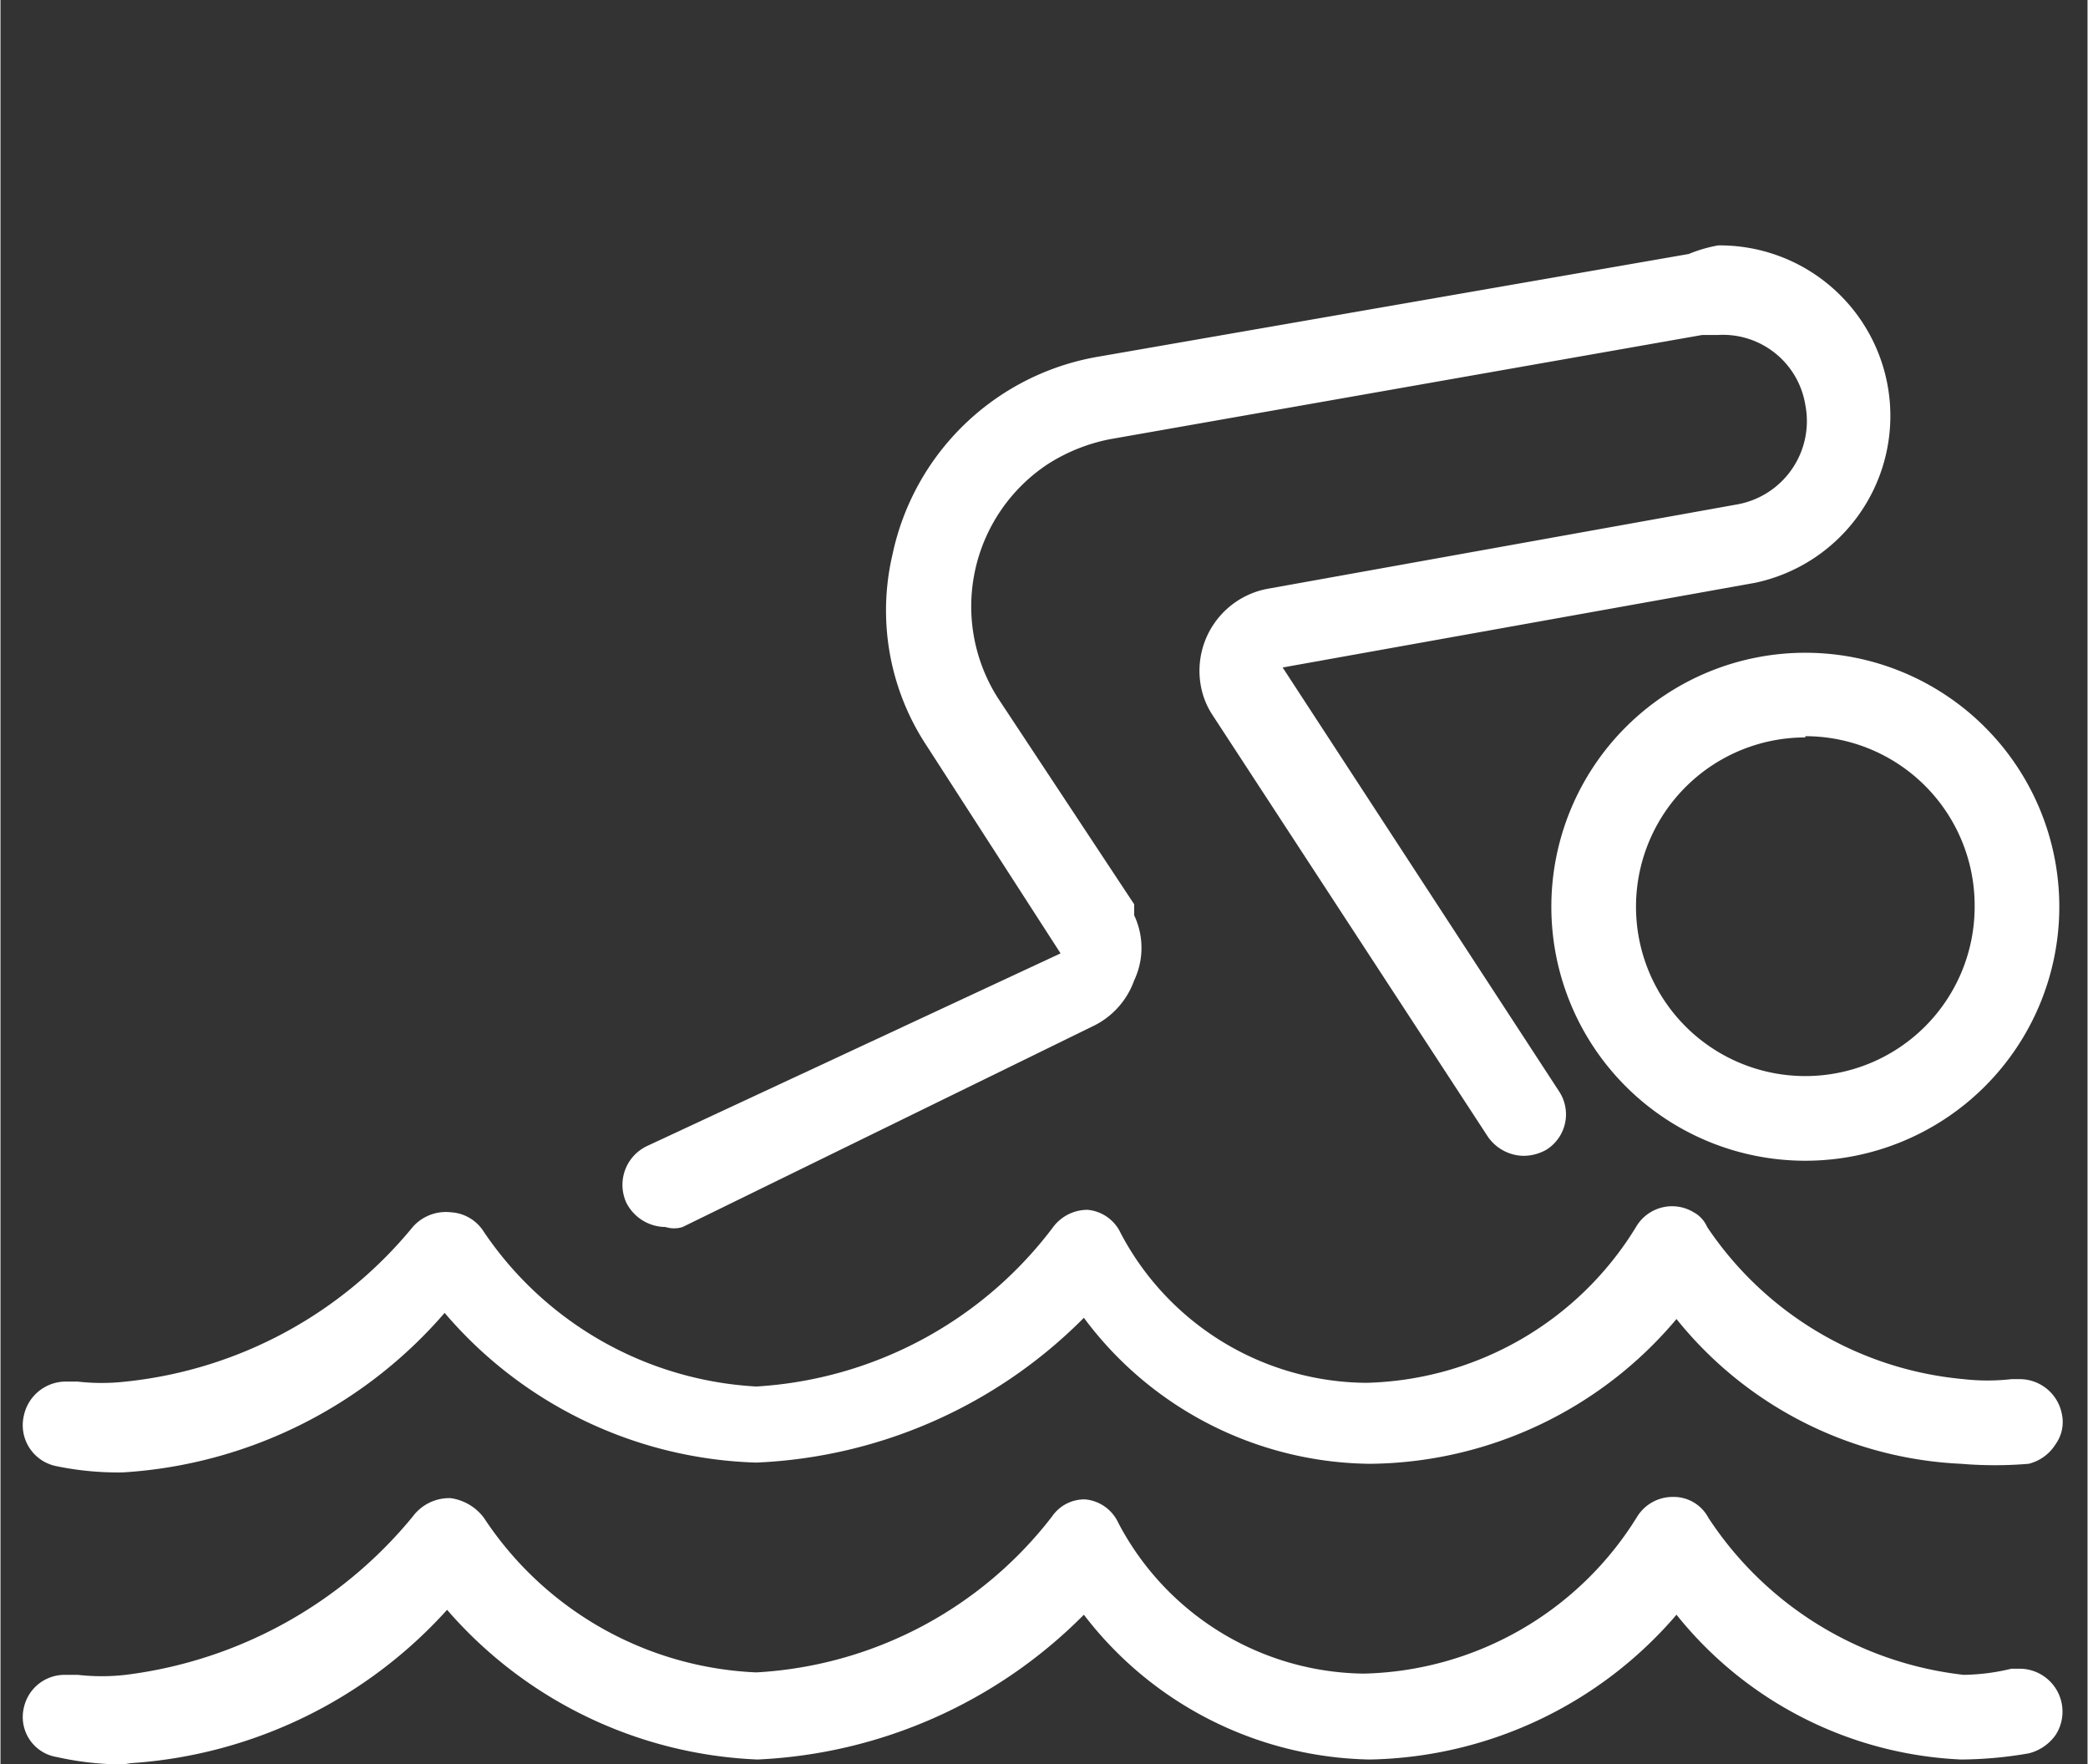
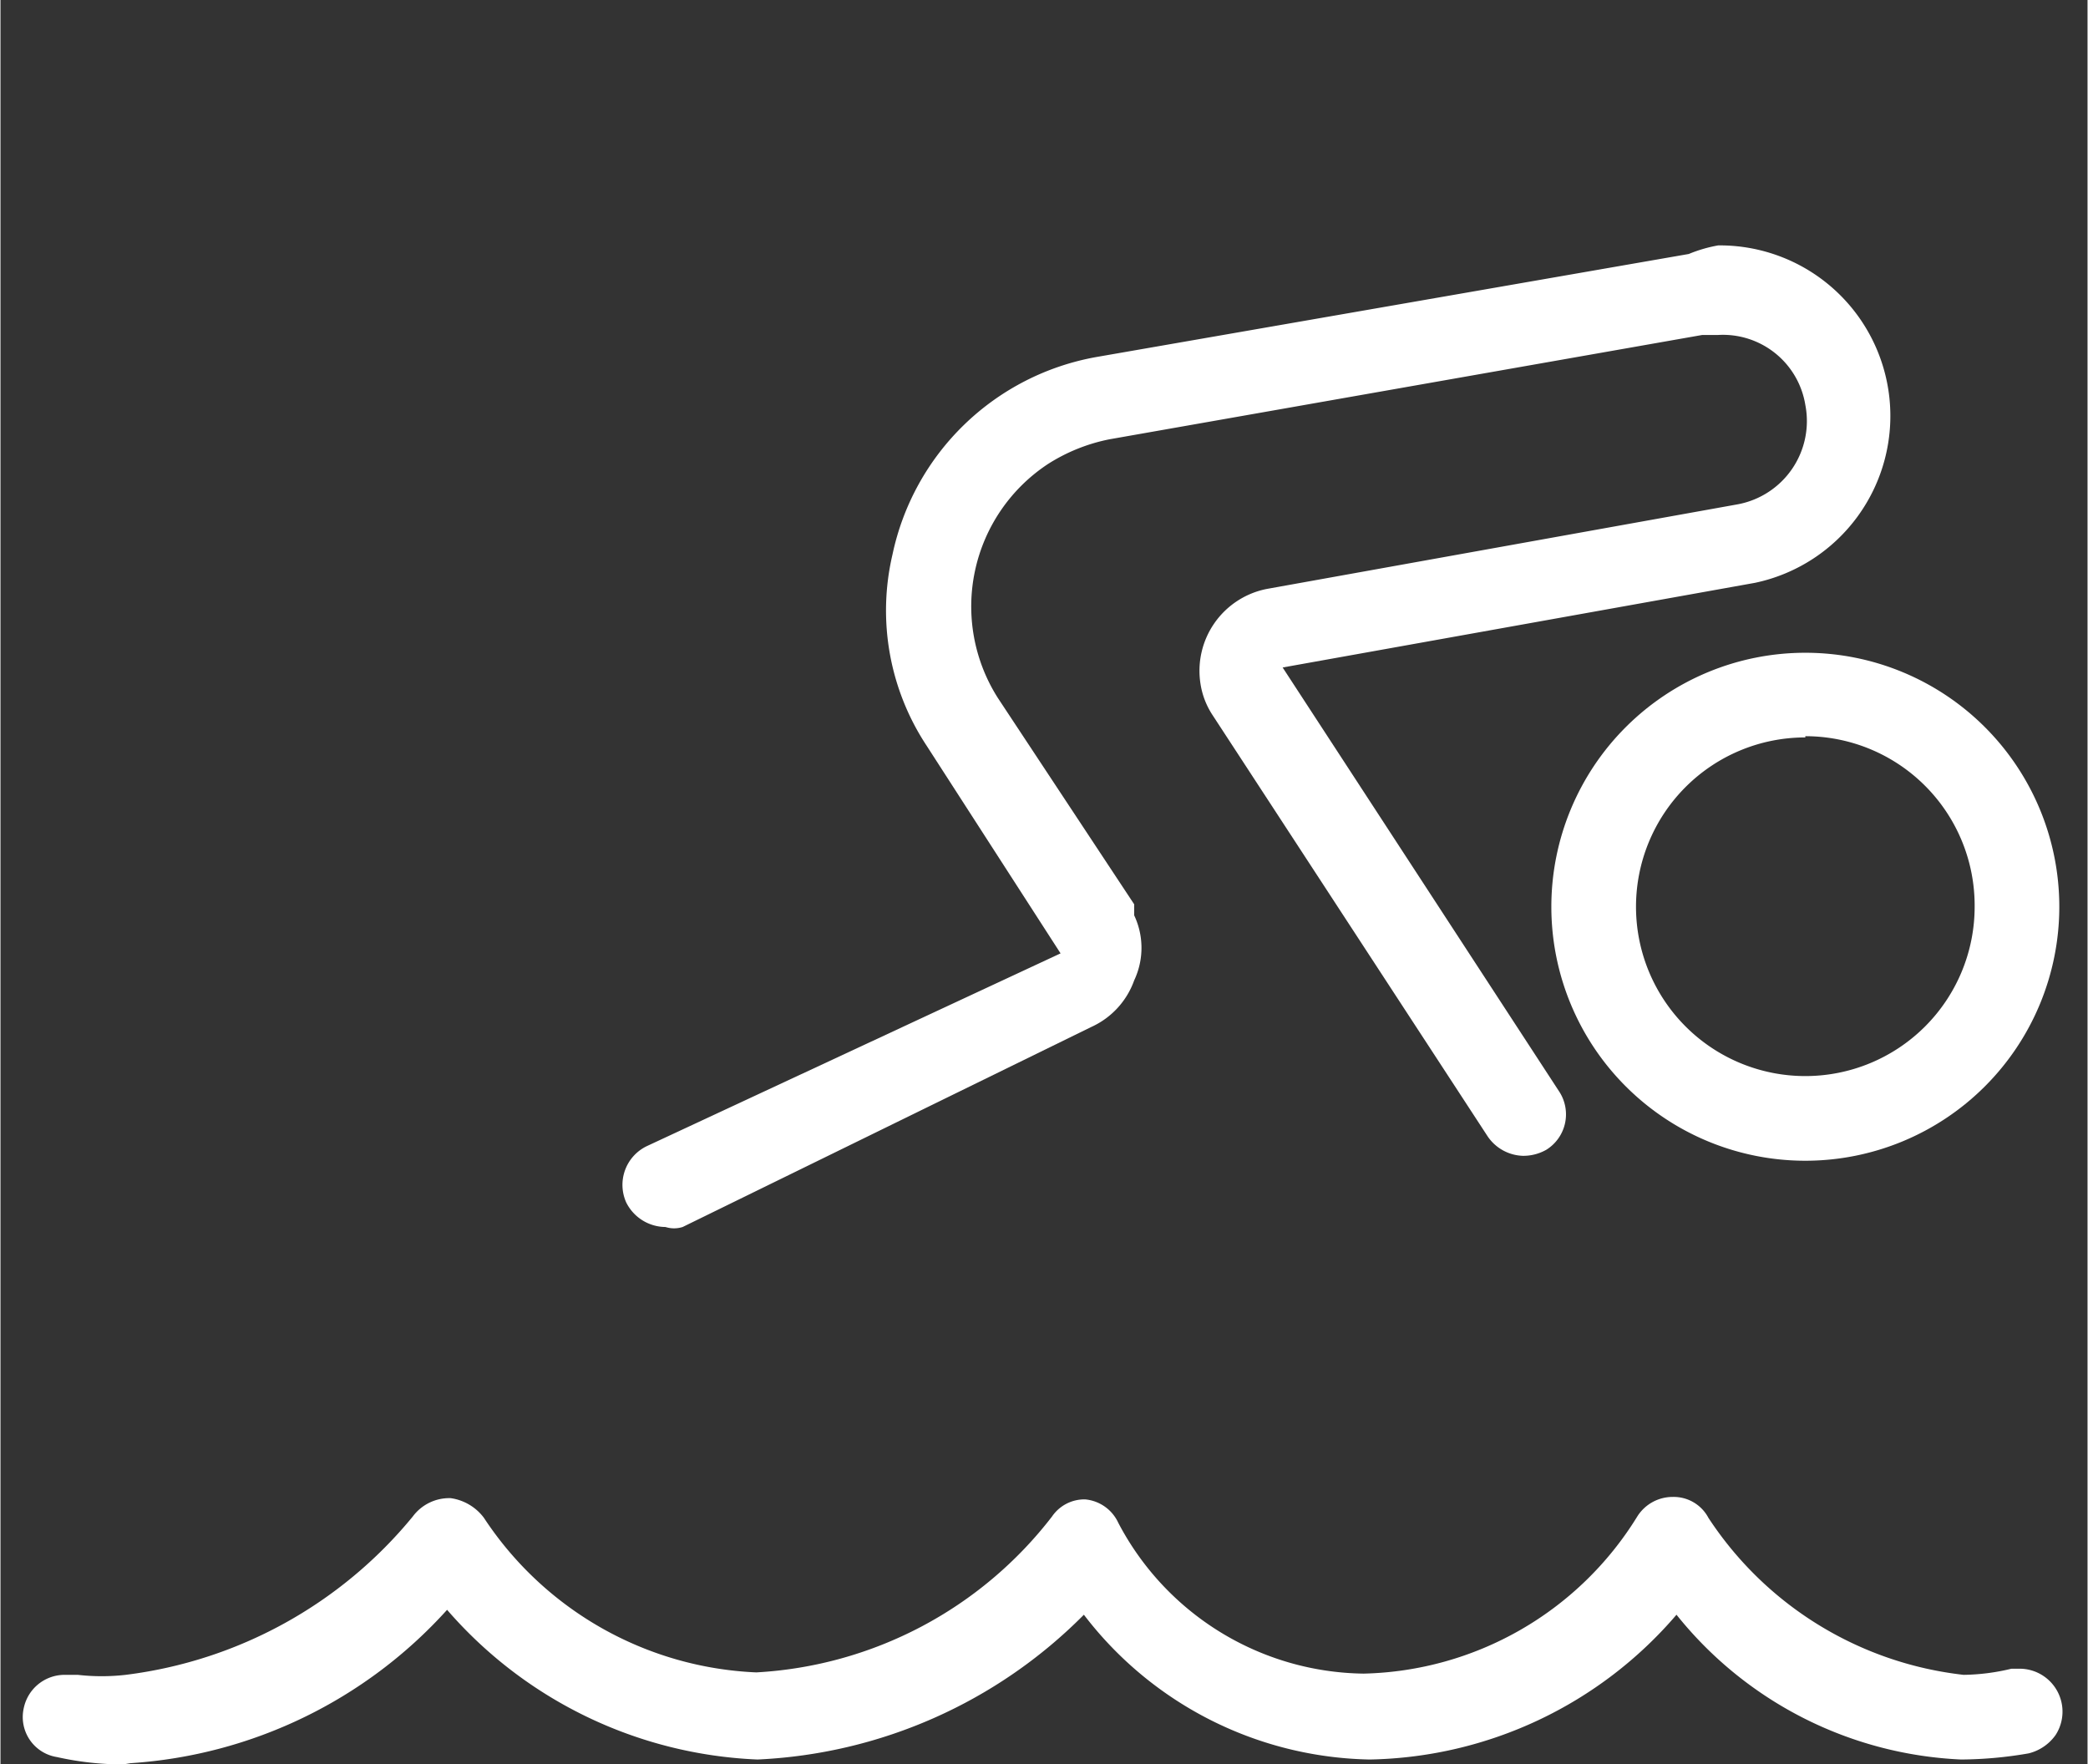
<svg xmlns="http://www.w3.org/2000/svg" width="6mm" height="5.07mm" viewBox="0 0 17.01 14.38">
  <rect x="0" y="0" width="17.01" height="14.38" fill="#333333" stroke="none" />
  <title>panorama_pool</title>
  <g id="bd43cccf-3ec3-47ff-843a-4ab425e1d6de" data-name="Ebene 2">
    <g id="baf94d7c-a447-4aa9-a579-10ecd32531f0" data-name="Ebene 1">
      <rect width="17.01" height="14.38" style="fill:#fff;opacity:0" />
      <g id="a2189f1c-40ba-45b5-832f-faf170a6d84b" data-name="Light">
        <path d="M14.71,9.46a2.07,2.07,0,1,1,2.07-2.07,2.07,2.07,0,0,1-2.07,2.07Zm0-3.45a1.38,1.38,0,1,0,1.38,1.38A1.38,1.38,0,0,0,14.71,6Z" style="fill:#fff" />
        <path d="M5.42,10a.36.36,0,0,1-.32-.2.35.35,0,0,1,.17-.46L8.64,7.77,7.55,6.08a2,2,0,0,1-.28-1.56A2.07,2.07,0,0,1,8.93,2.91l4.83-.84A1.15,1.15,0,0,1,14,2a1.39,1.39,0,0,1,.3,2.75h0l-3.85.69,2.25,3.45a.34.34,0,0,1-.1.48.38.38,0,0,1-.19.05.36.36,0,0,1-.29-.16L9.88,5.83a.64.64,0,0,1-.1-.26.68.68,0,0,1,.54-.77l3.84-.69a.69.69,0,0,0,.55-.81h0A.68.68,0,0,0,14,2.73h-.13l-4.83.85a1.46,1.46,0,0,0-.5.2,1.39,1.39,0,0,0-.41,1.91L9.24,7.37l0,.09a.62.62,0,0,1,0,.53.66.66,0,0,1-.35.38L5.56,10A.23.23,0,0,1,5.42,10Z" style="fill:#fff" />
        <path d="M1,14.38a2.48,2.48,0,0,1-.54-.06.33.33,0,0,1-.27-.4h0a.34.34,0,0,1,.33-.27H.63a1.72,1.72,0,0,0,.39,0,3.6,3.6,0,0,0,2.34-1.29.37.37,0,0,1,.31-.15h0a.41.41,0,0,1,.27.16,2.8,2.8,0,0,0,2.22,1.26,3.27,3.27,0,0,0,2.41-1.27.32.32,0,0,1,.27-.14h0a.33.33,0,0,1,.27.19,2.29,2.29,0,0,0,2,1.23,2.69,2.69,0,0,0,2.23-1.28.34.34,0,0,1,.29-.16.32.32,0,0,1,.29.17A2.87,2.87,0,0,0,16,13.65a1.74,1.74,0,0,0,.39-.05h.07a.35.35,0,0,1,.29.54.38.38,0,0,1-.22.15,3.31,3.31,0,0,1-.55.05h0a3.15,3.15,0,0,1-2.32-1.18,3.37,3.37,0,0,1-2.5,1.18,3,3,0,0,1-2.33-1.18,4,4,0,0,1-2.66,1.18,3.54,3.54,0,0,1-2.53-1.22,3.81,3.81,0,0,1-2.58,1.25Z" style="fill:#fff" />
-         <path d="M1,12a2.47,2.47,0,0,1-.54-.05.34.34,0,0,1-.27-.41h0a.35.35,0,0,1,.33-.28H.63a1.72,1.72,0,0,0,.39,0A3.49,3.49,0,0,0,3.36,10a.36.36,0,0,1,.31-.12h0a.34.34,0,0,1,.27.16,2.87,2.87,0,0,0,2.22,1.26A3.27,3.27,0,0,0,8.58,10a.35.35,0,0,1,.28-.14h0a.33.33,0,0,1,.27.19,2.28,2.28,0,0,0,2,1.22A2.65,2.65,0,0,0,13.33,10a.34.34,0,0,1,.47-.12.25.25,0,0,1,.11.12A2.82,2.82,0,0,0,16,11.24h0a1.72,1.72,0,0,0,.39,0h.07a.35.35,0,0,1,.34.28.31.31,0,0,1-.05.25.36.36,0,0,1-.22.16,3.31,3.31,0,0,1-.55,0h0a3.16,3.16,0,0,1-2.32-1.18,3.3,3.3,0,0,1-2.5,1.18,2.94,2.94,0,0,1-2.33-1.19,4,4,0,0,1-2.67,1.18,3.47,3.47,0,0,1-2.54-1.22A3.77,3.77,0,0,1,1,12Z" style="fill:#fff" />
      </g>
    </g>
  </g>
</svg>